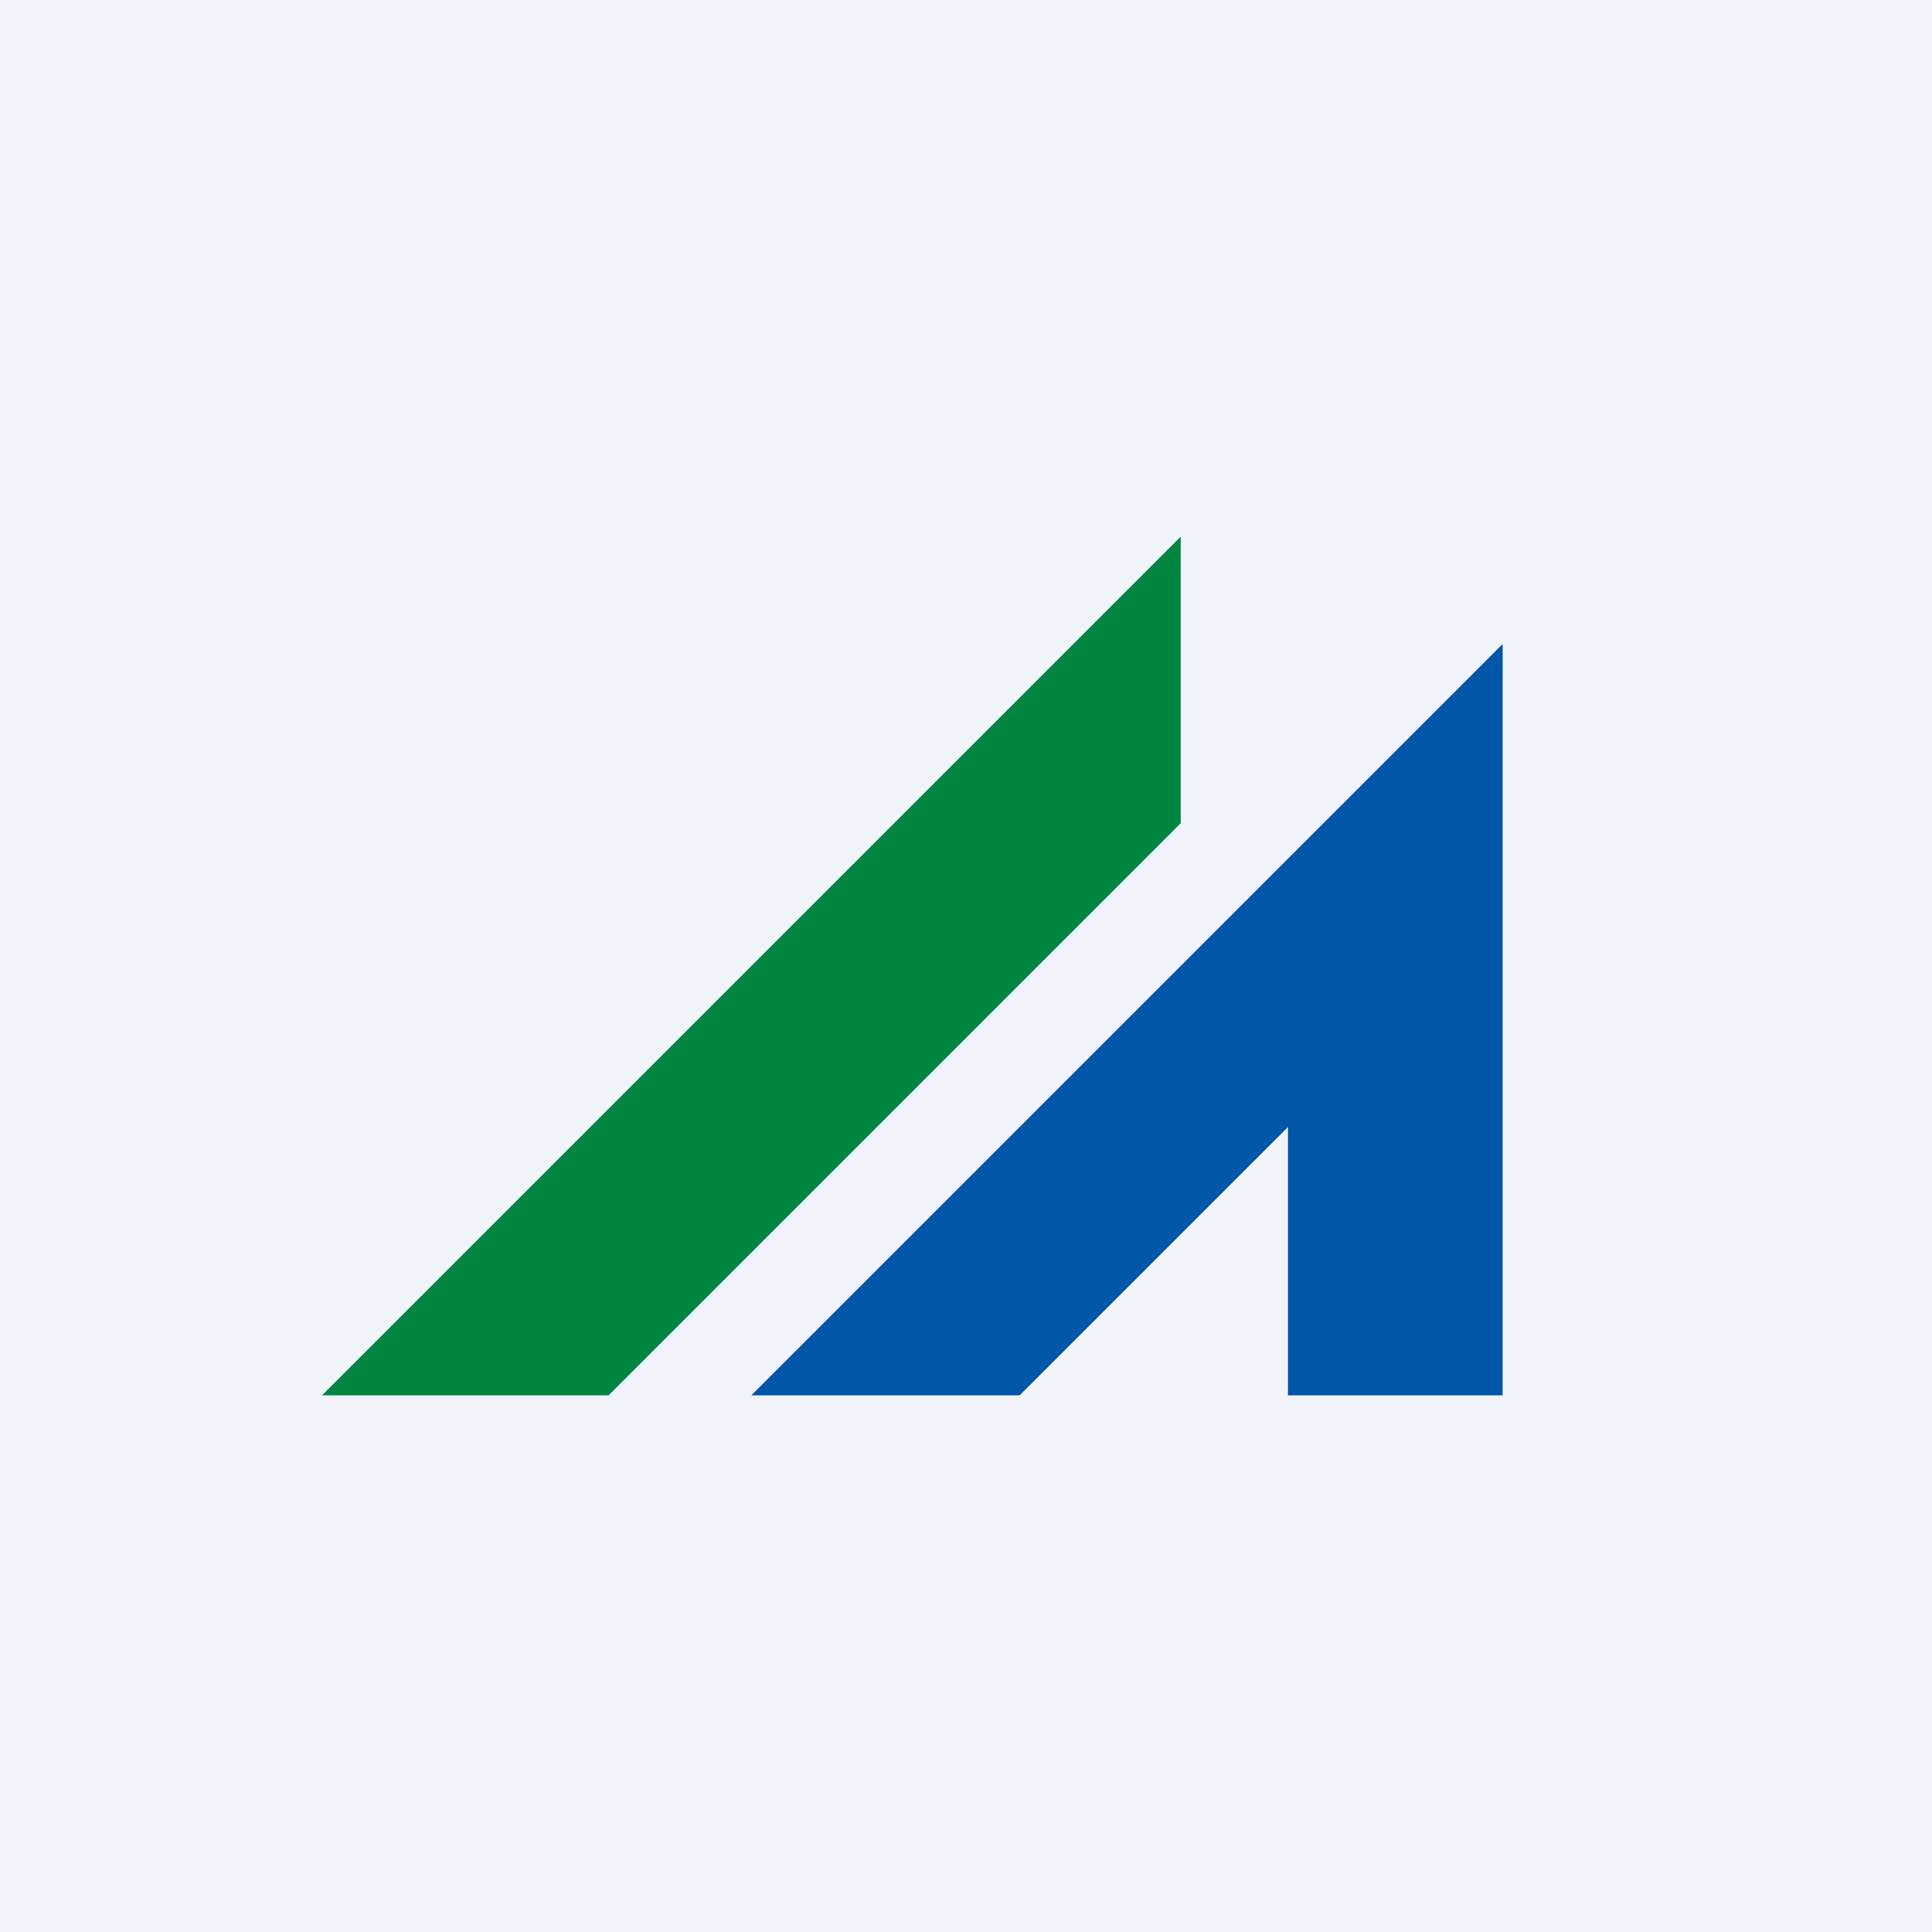
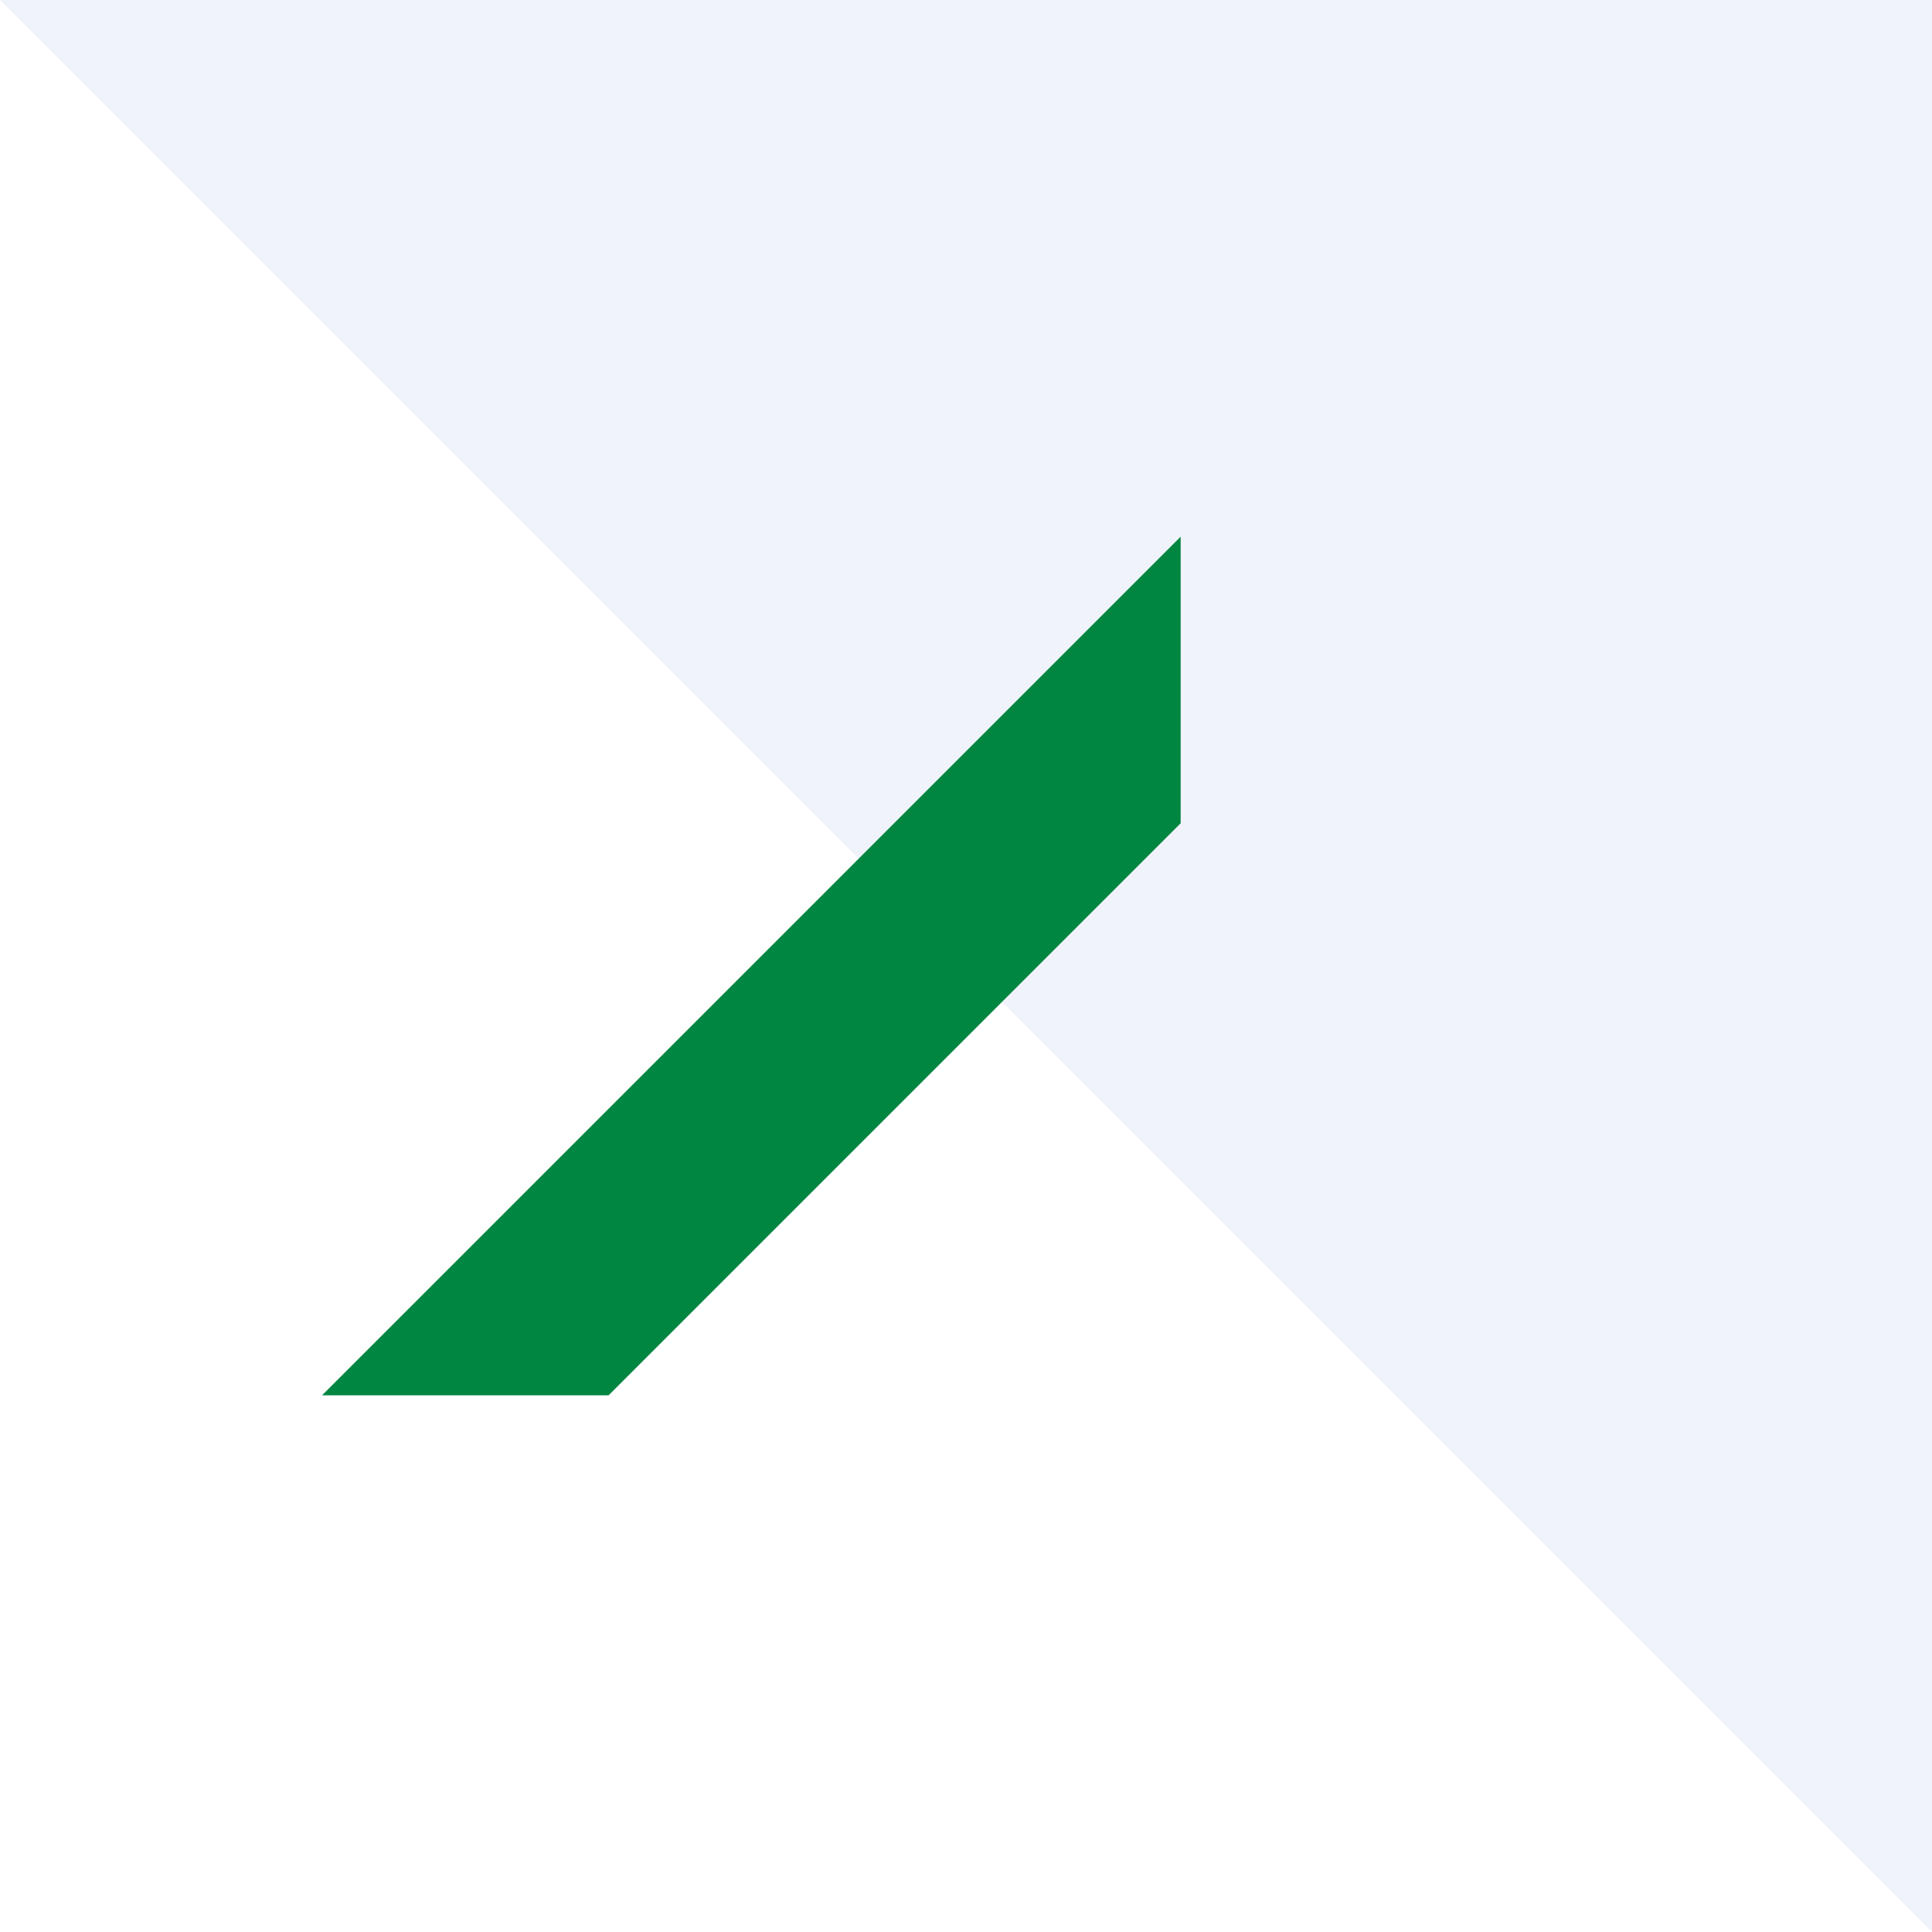
<svg xmlns="http://www.w3.org/2000/svg" width="18" height="18" viewBox="0 0 18 18">
-   <path fill="#F0F3FA" d="M0 0h18v18H0z" />
+   <path fill="#F0F3FA" d="M0 0h18v18z" />
  <path d="M5.67 13H3l8-8v2.67L5.67 13Z" fill="#008641" />
-   <path d="M9.5 13H7l7-7v7h-2v-2.5L9.5 13Z" fill="#0056A8" />
</svg>